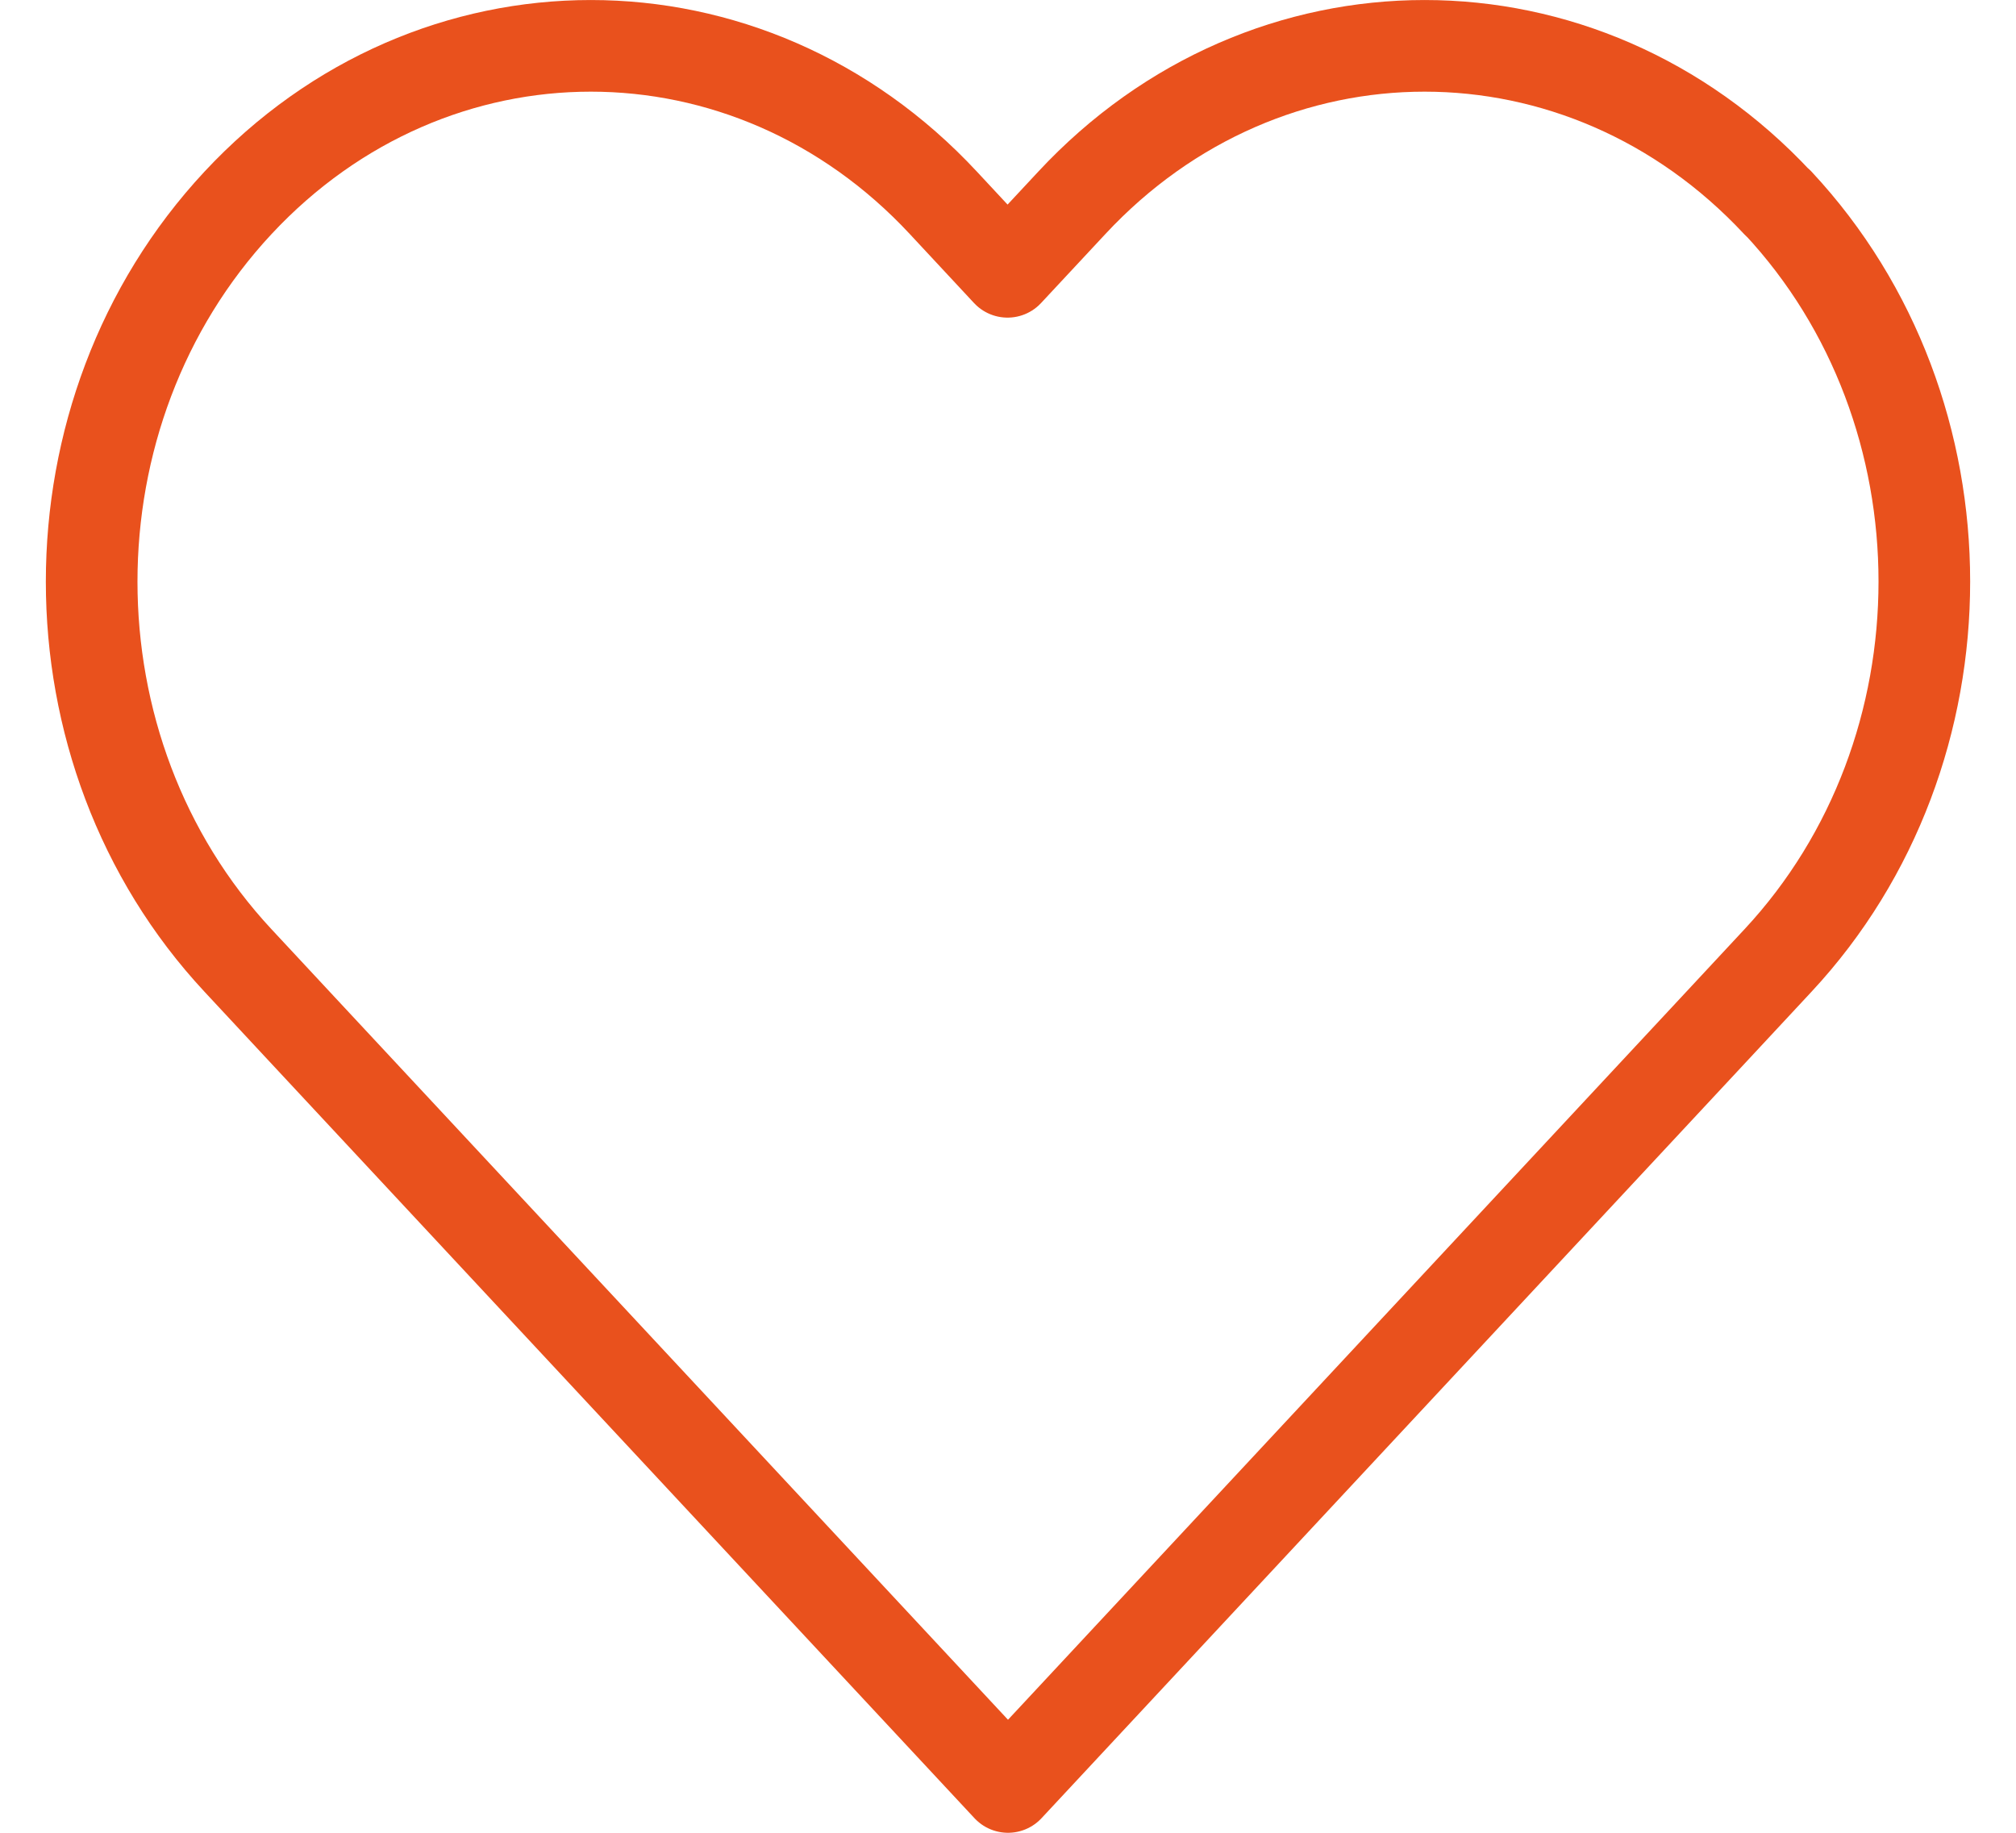
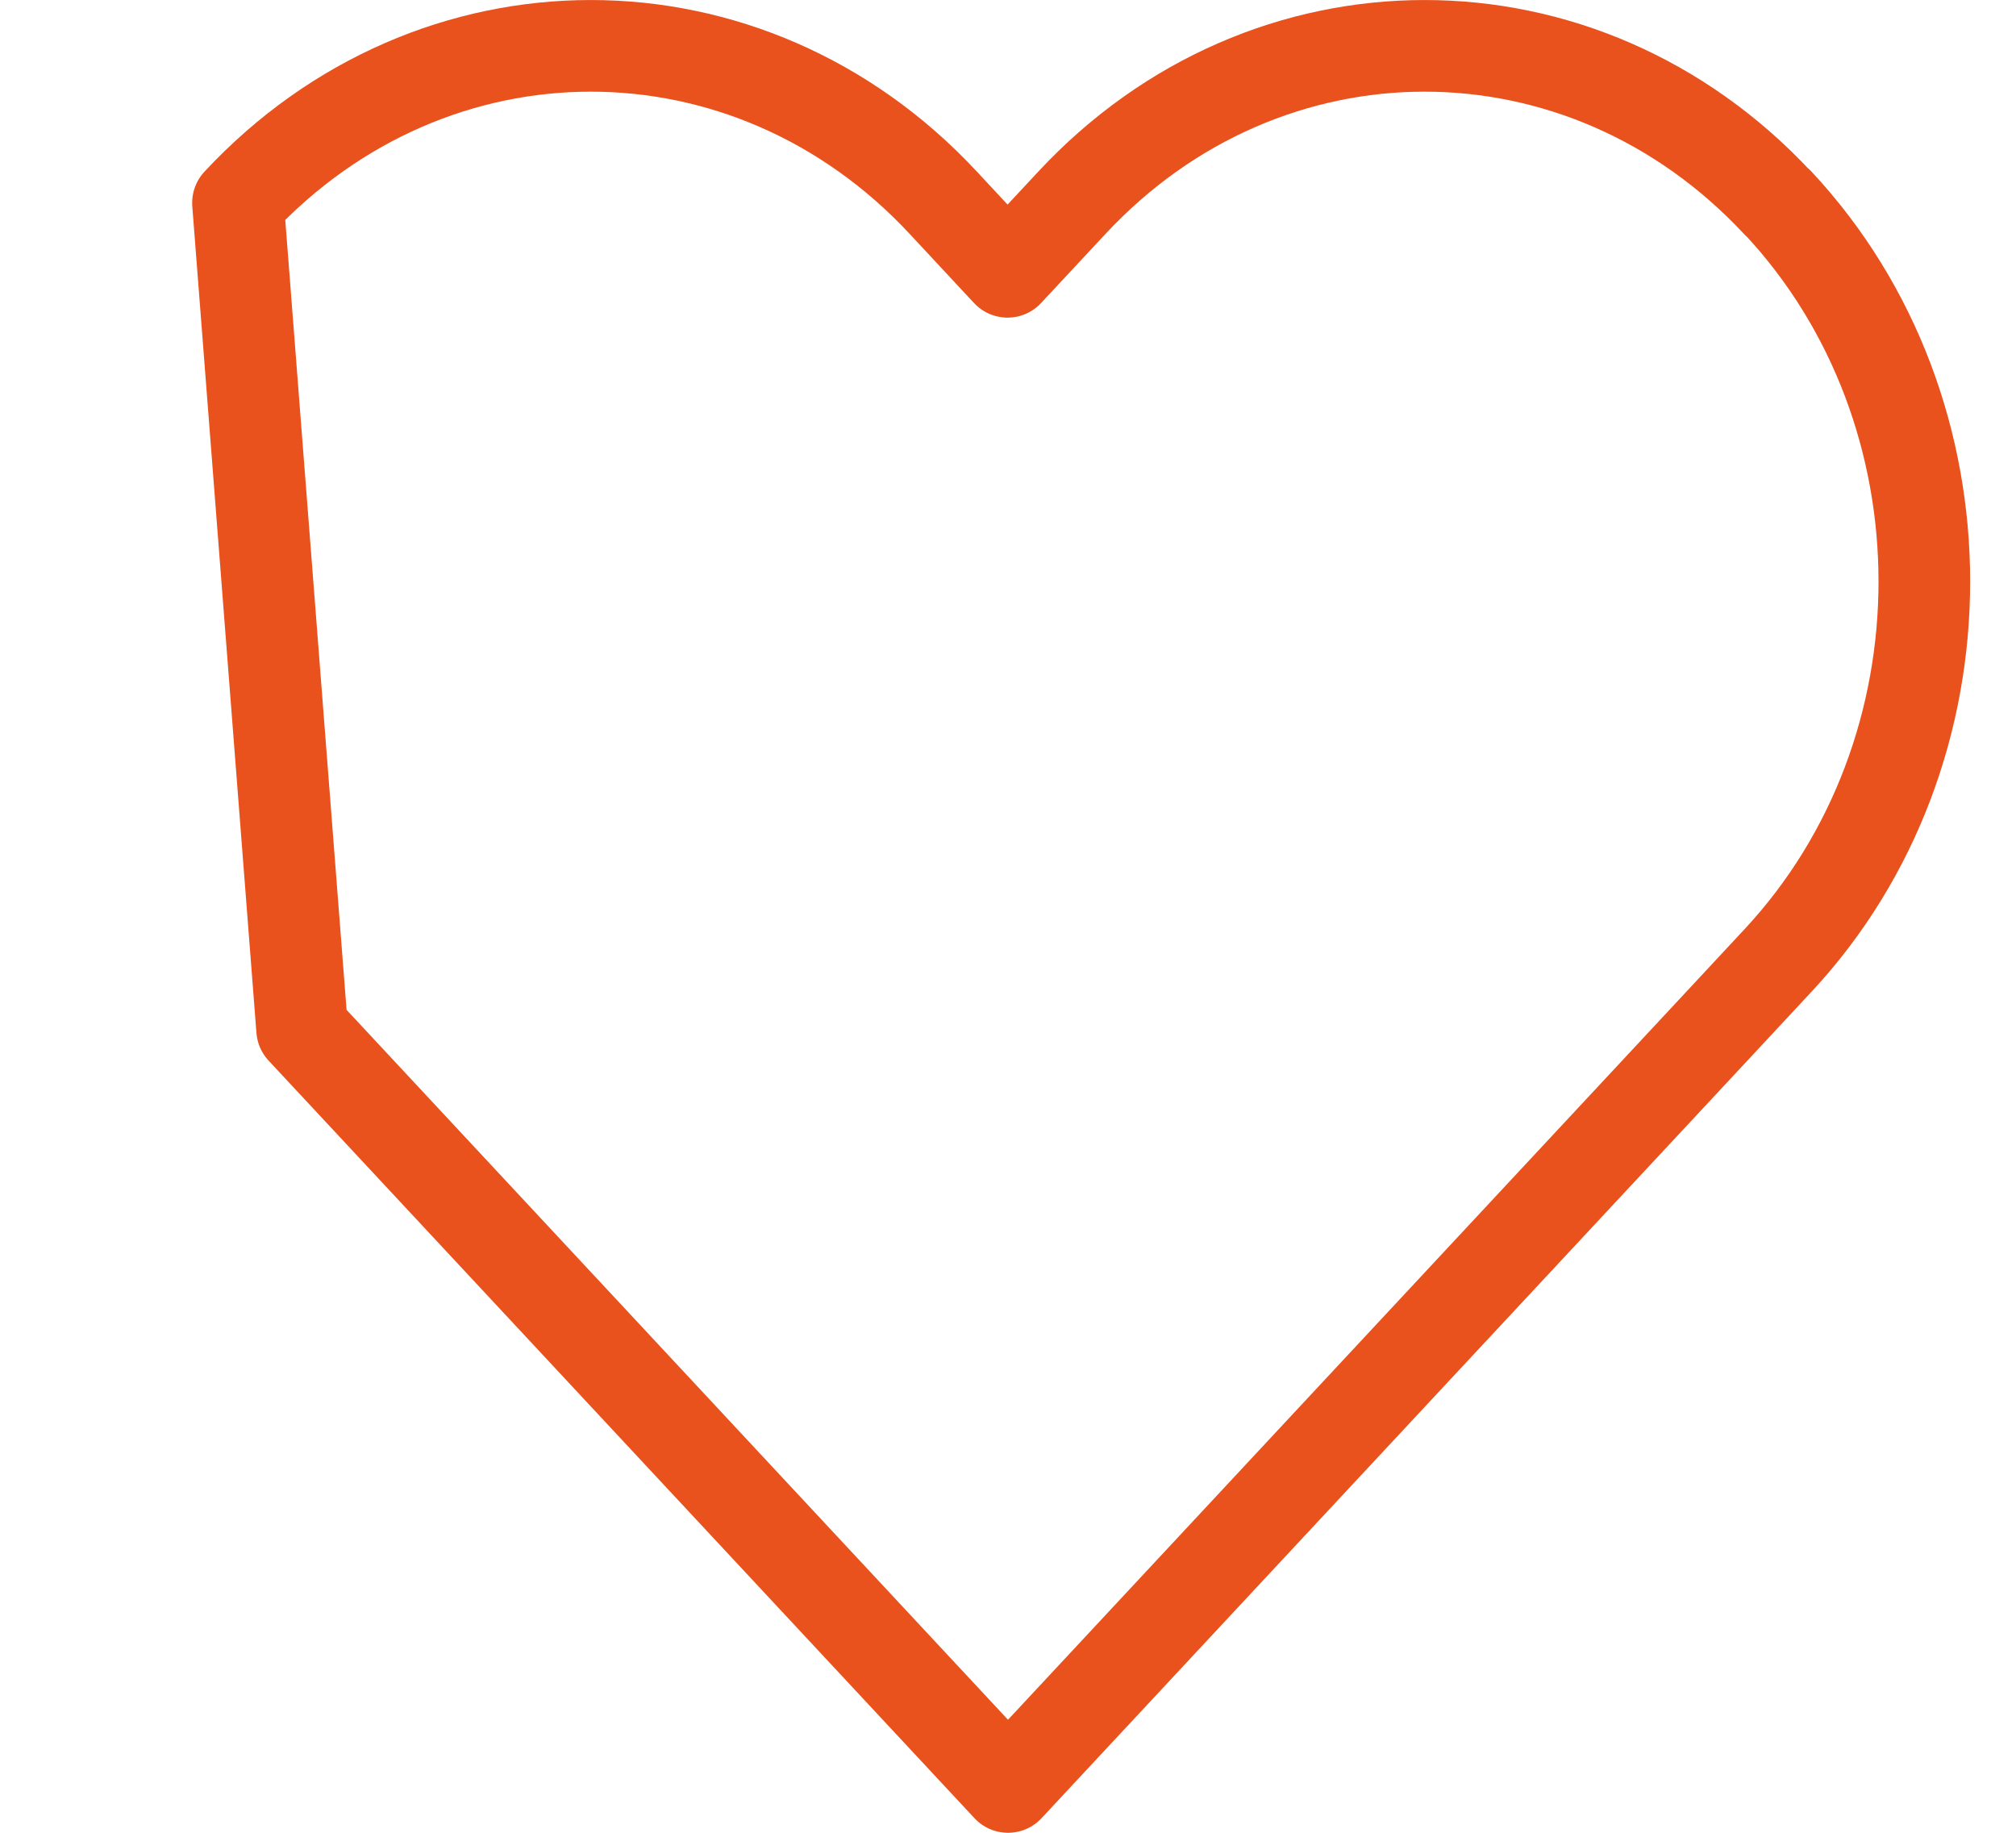
<svg xmlns="http://www.w3.org/2000/svg" width="22" height="20" viewBox="0 0 22 20" fill="none">
-   <path d="M19.399 2.214C17.27 -0.071 13.821 -0.071 11.696 2.214L10.995 2.966L10.295 2.214C8.17 -0.071 4.726 -0.071 2.597 2.214C0.468 4.499 0.468 8.196 2.597 10.481L3.297 11.233L11 19.5L18.703 11.233L19.403 10.481C21.532 8.196 21.532 4.494 19.403 2.214H19.399Z" stroke="#E9511D" stroke-linejoin="round" />
+   <path d="M19.399 2.214C17.27 -0.071 13.821 -0.071 11.696 2.214L10.995 2.966L10.295 2.214C8.17 -0.071 4.726 -0.071 2.597 2.214L3.297 11.233L11 19.5L18.703 11.233L19.403 10.481C21.532 8.196 21.532 4.494 19.403 2.214H19.399Z" stroke="#E9511D" stroke-linejoin="round" />
</svg>